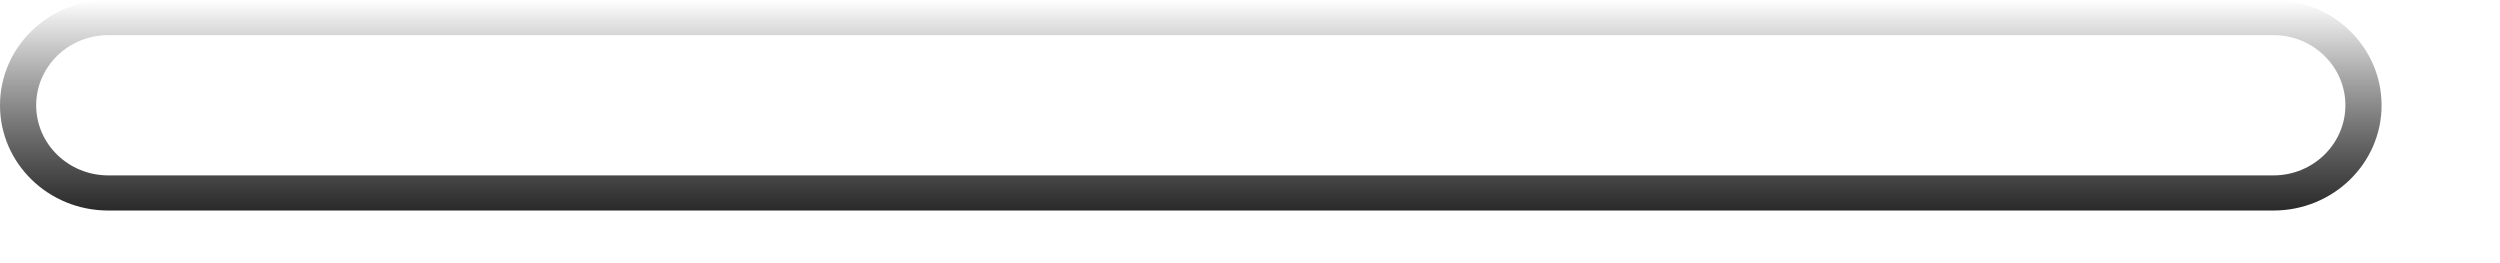
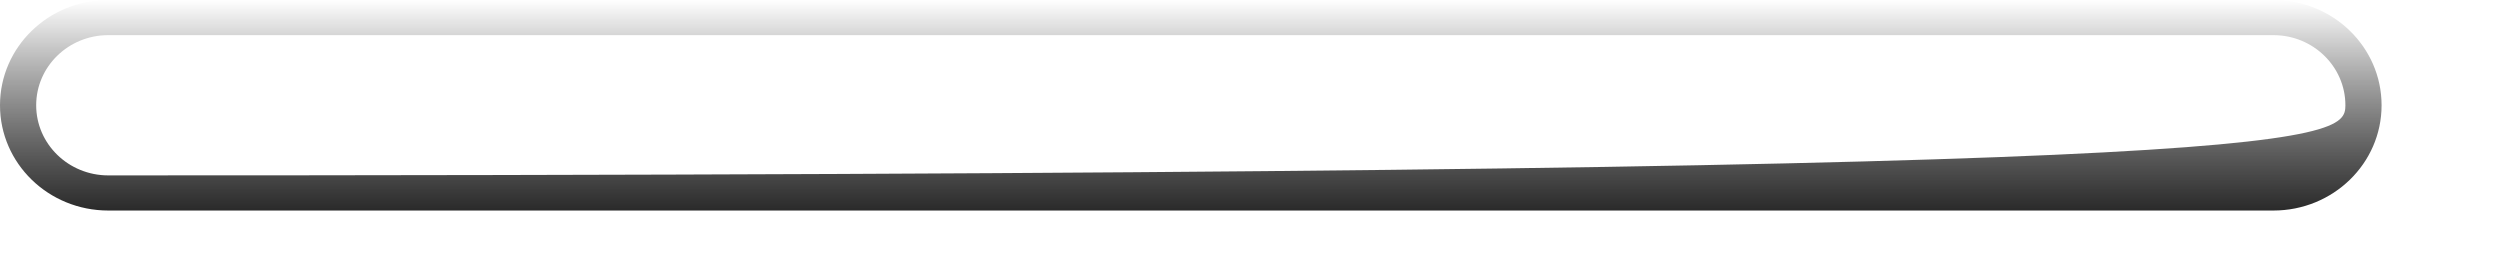
<svg xmlns="http://www.w3.org/2000/svg" fill="none" height="100%" overflow="visible" preserveAspectRatio="none" style="display: block;" viewBox="0 0 19 2" width="100%">
  <g id="Speaker Grills (Stroke)" style="mix-blend-mode:soft-light">
-     <path clip-rule="evenodd" d="M17.278 0.267H0.823C0.52 0.267 0.275 0.506 0.275 0.8C0.275 1.094 0.52 1.333 0.823 1.333H17.278C17.58 1.333 17.825 1.094 17.825 0.8C17.825 0.506 17.58 0.267 17.278 0.267ZM0.823 0C0.368 0 0 0.358 0 0.8C0 1.242 0.368 1.6 0.823 1.6H17.278C17.732 1.6 18.1 1.242 18.1 0.8C18.1 0.358 17.732 0 17.278 0H0.823Z" fill="url(#paint0_linear_0_44911)" fill-rule="evenodd" />
+     <path clip-rule="evenodd" d="M17.278 0.267H0.823C0.52 0.267 0.275 0.506 0.275 0.8C0.275 1.094 0.52 1.333 0.823 1.333C17.58 1.333 17.825 1.094 17.825 0.8C17.825 0.506 17.58 0.267 17.278 0.267ZM0.823 0C0.368 0 0 0.358 0 0.8C0 1.242 0.368 1.6 0.823 1.6H17.278C17.732 1.6 18.1 1.242 18.1 0.8C18.1 0.358 17.732 0 17.278 0H0.823Z" fill="url(#paint0_linear_0_44911)" fill-rule="evenodd" />
  </g>
  <defs>
    <linearGradient gradientUnits="userSpaceOnUse" id="paint0_linear_0_44911" x1="8.111" x2="8.111" y1="1.6" y2="-8.67467e-09">
      <stop stop-color="#2A2A2A" />
      <stop offset="1" stop-opacity="0" />
    </linearGradient>
  </defs>
</svg>